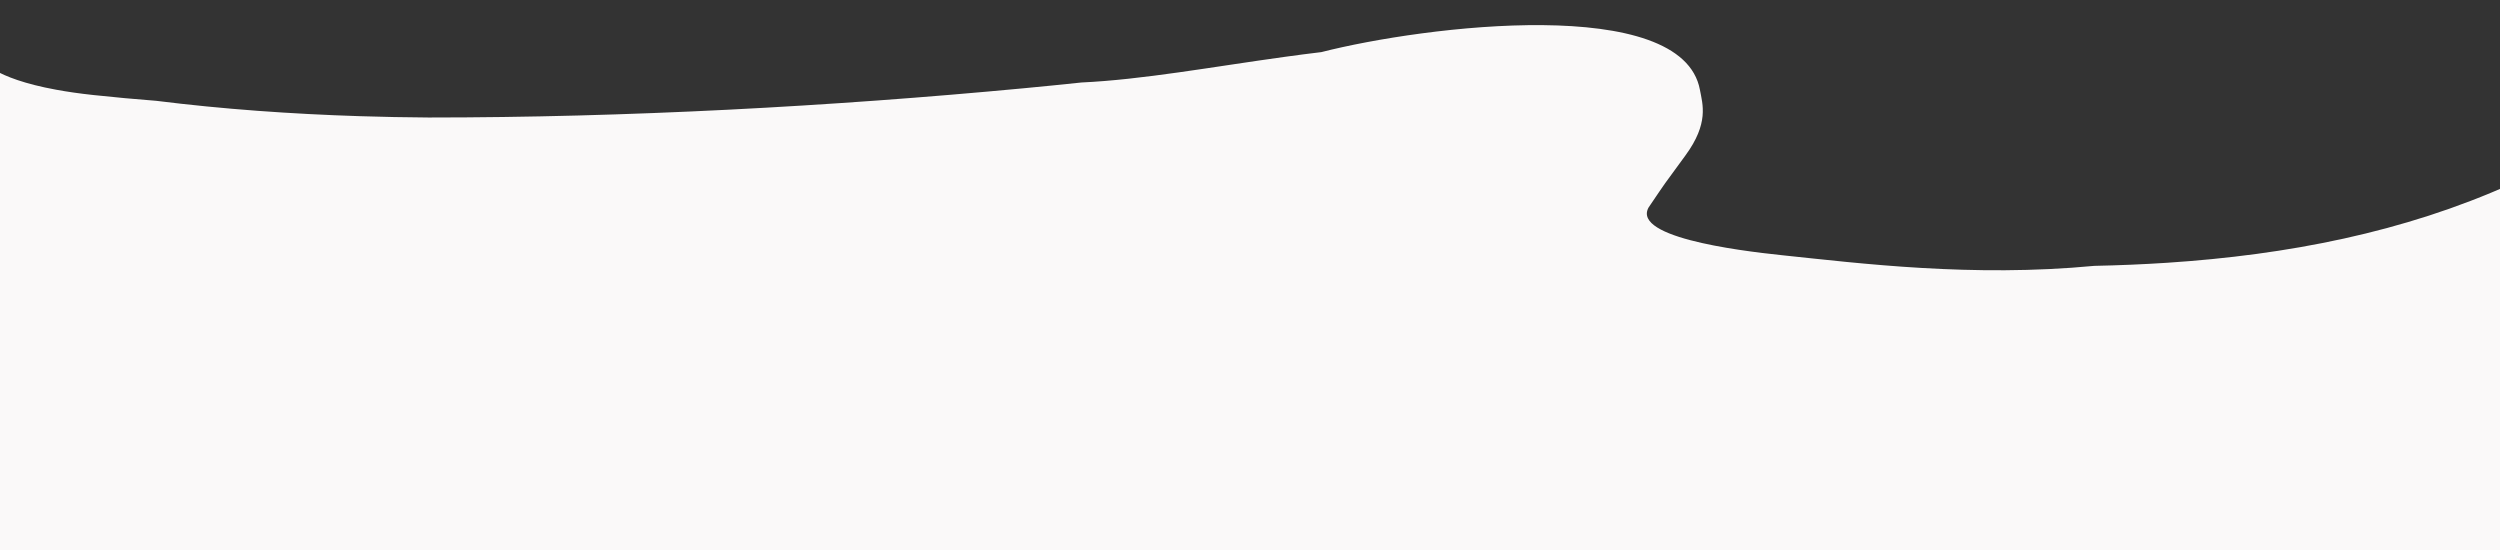
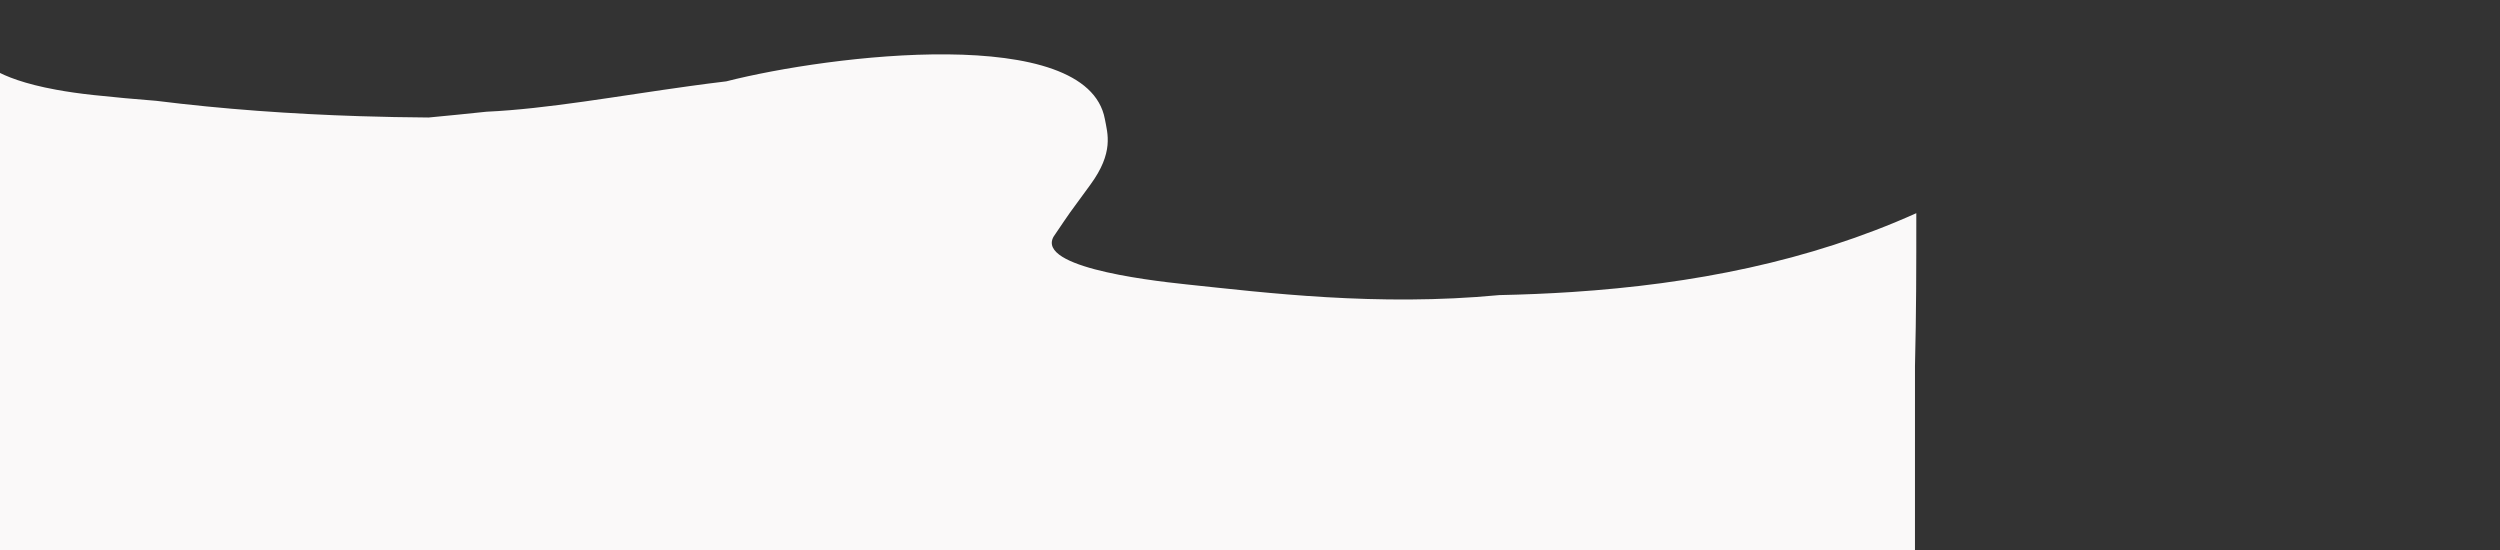
<svg xmlns="http://www.w3.org/2000/svg" x="0px" y="0px" width="100%" viewBox="0 0 563.621 124.054" style="vertical-align: middle; max-width: 100%; width: 100%;">
  <rect x="0" y="0" width="563.621" height="124.054" fill="#333333" stroke="none" />
-   <path fill="rgb(250,249,249)" d="M-4.188,13.392c0,0,2.39,4.211,16.904,6.844c2.419,0.448,5.175,0.847,8.323,1.187   c4.732,0.509,9.453,0.938,14.166,1.305c15.048,1.88,30.389,2.971,45.882,3.464c5.164,0.167,10.345,0.263,15.539,0.301   c44.588,0.002,90.727-2.493,134.155-6.592c4.34-0.41,8.696-0.843,13.051-1.306c13.656-0.624,29.549-3.535,45.854-5.784   c2.715-0.376,5.453-0.734,8.203-1.061c23.35-5.958,81.354-13.096,85.354,8.504c0.608,3.277,2.08,7.518-3.287,14.82   c-5.162,7.021-4.362,5.916-7.853,11.064c-5.691,7.175,19.543,10.343,29.629,11.398c17.611,1.843,42.899,5.023,70.431,2.403   c2.753-0.06,5.496-0.143,8.231-0.259c2.735-0.115,5.464-0.261,8.182-0.439c27.141-1.783,53.322-6.853,77.605-17.772   c0,12.479,0,22.463-0.298,34.42c-0.005,3.683-0.005,51.14-0.005,51.14L-4.19,127.031L-4.188,13.392L-4.188,13.392z" />
+   <path fill="rgb(250,249,249)" d="M-4.188,13.392c0,0,2.39,4.211,16.904,6.844c2.419,0.448,5.175,0.847,8.323,1.187   c4.732,0.509,9.453,0.938,14.166,1.305c15.048,1.88,30.389,2.971,45.882,3.464c5.164,0.167,10.345,0.263,15.539,0.301   c4.34-0.41,8.696-0.843,13.051-1.306c13.656-0.624,29.549-3.535,45.854-5.784   c2.715-0.376,5.453-0.734,8.203-1.061c23.35-5.958,81.354-13.096,85.354,8.504c0.608,3.277,2.08,7.518-3.287,14.82   c-5.162,7.021-4.362,5.916-7.853,11.064c-5.691,7.175,19.543,10.343,29.629,11.398c17.611,1.843,42.899,5.023,70.431,2.403   c2.753-0.06,5.496-0.143,8.231-0.259c2.735-0.115,5.464-0.261,8.182-0.439c27.141-1.783,53.322-6.853,77.605-17.772   c0,12.479,0,22.463-0.298,34.42c-0.005,3.683-0.005,51.14-0.005,51.14L-4.19,127.031L-4.188,13.392L-4.188,13.392z" />
</svg>